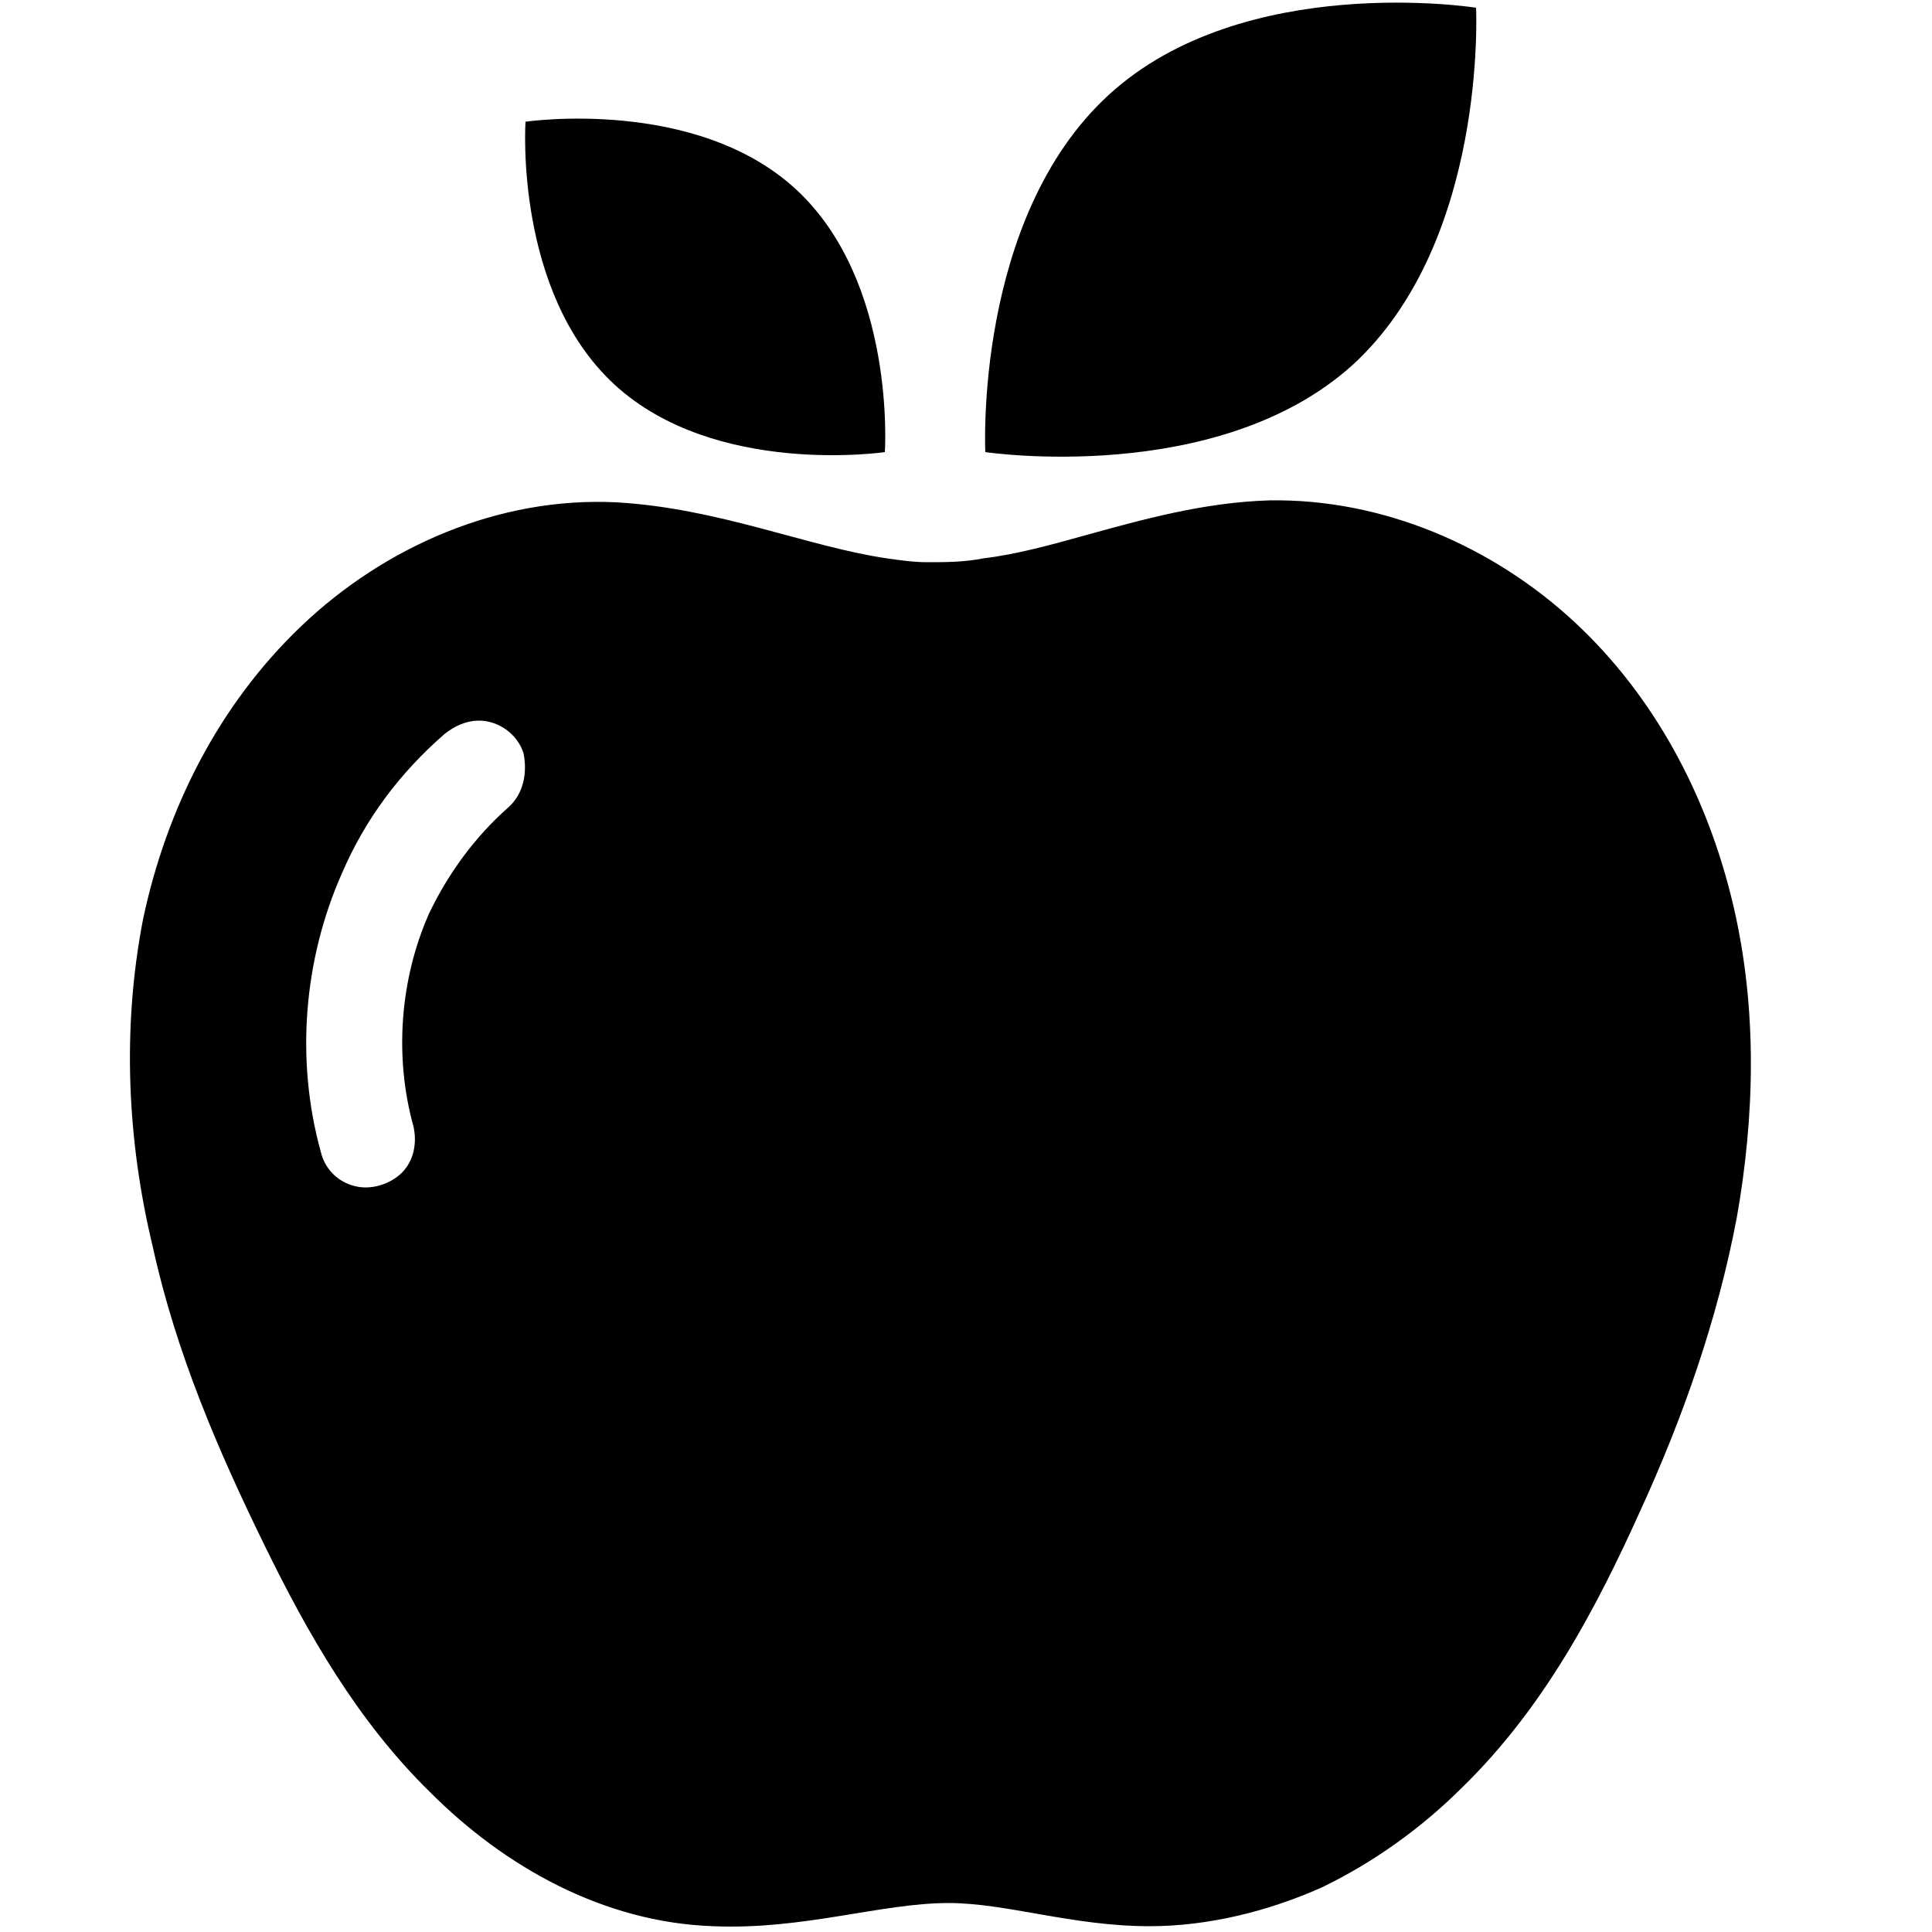
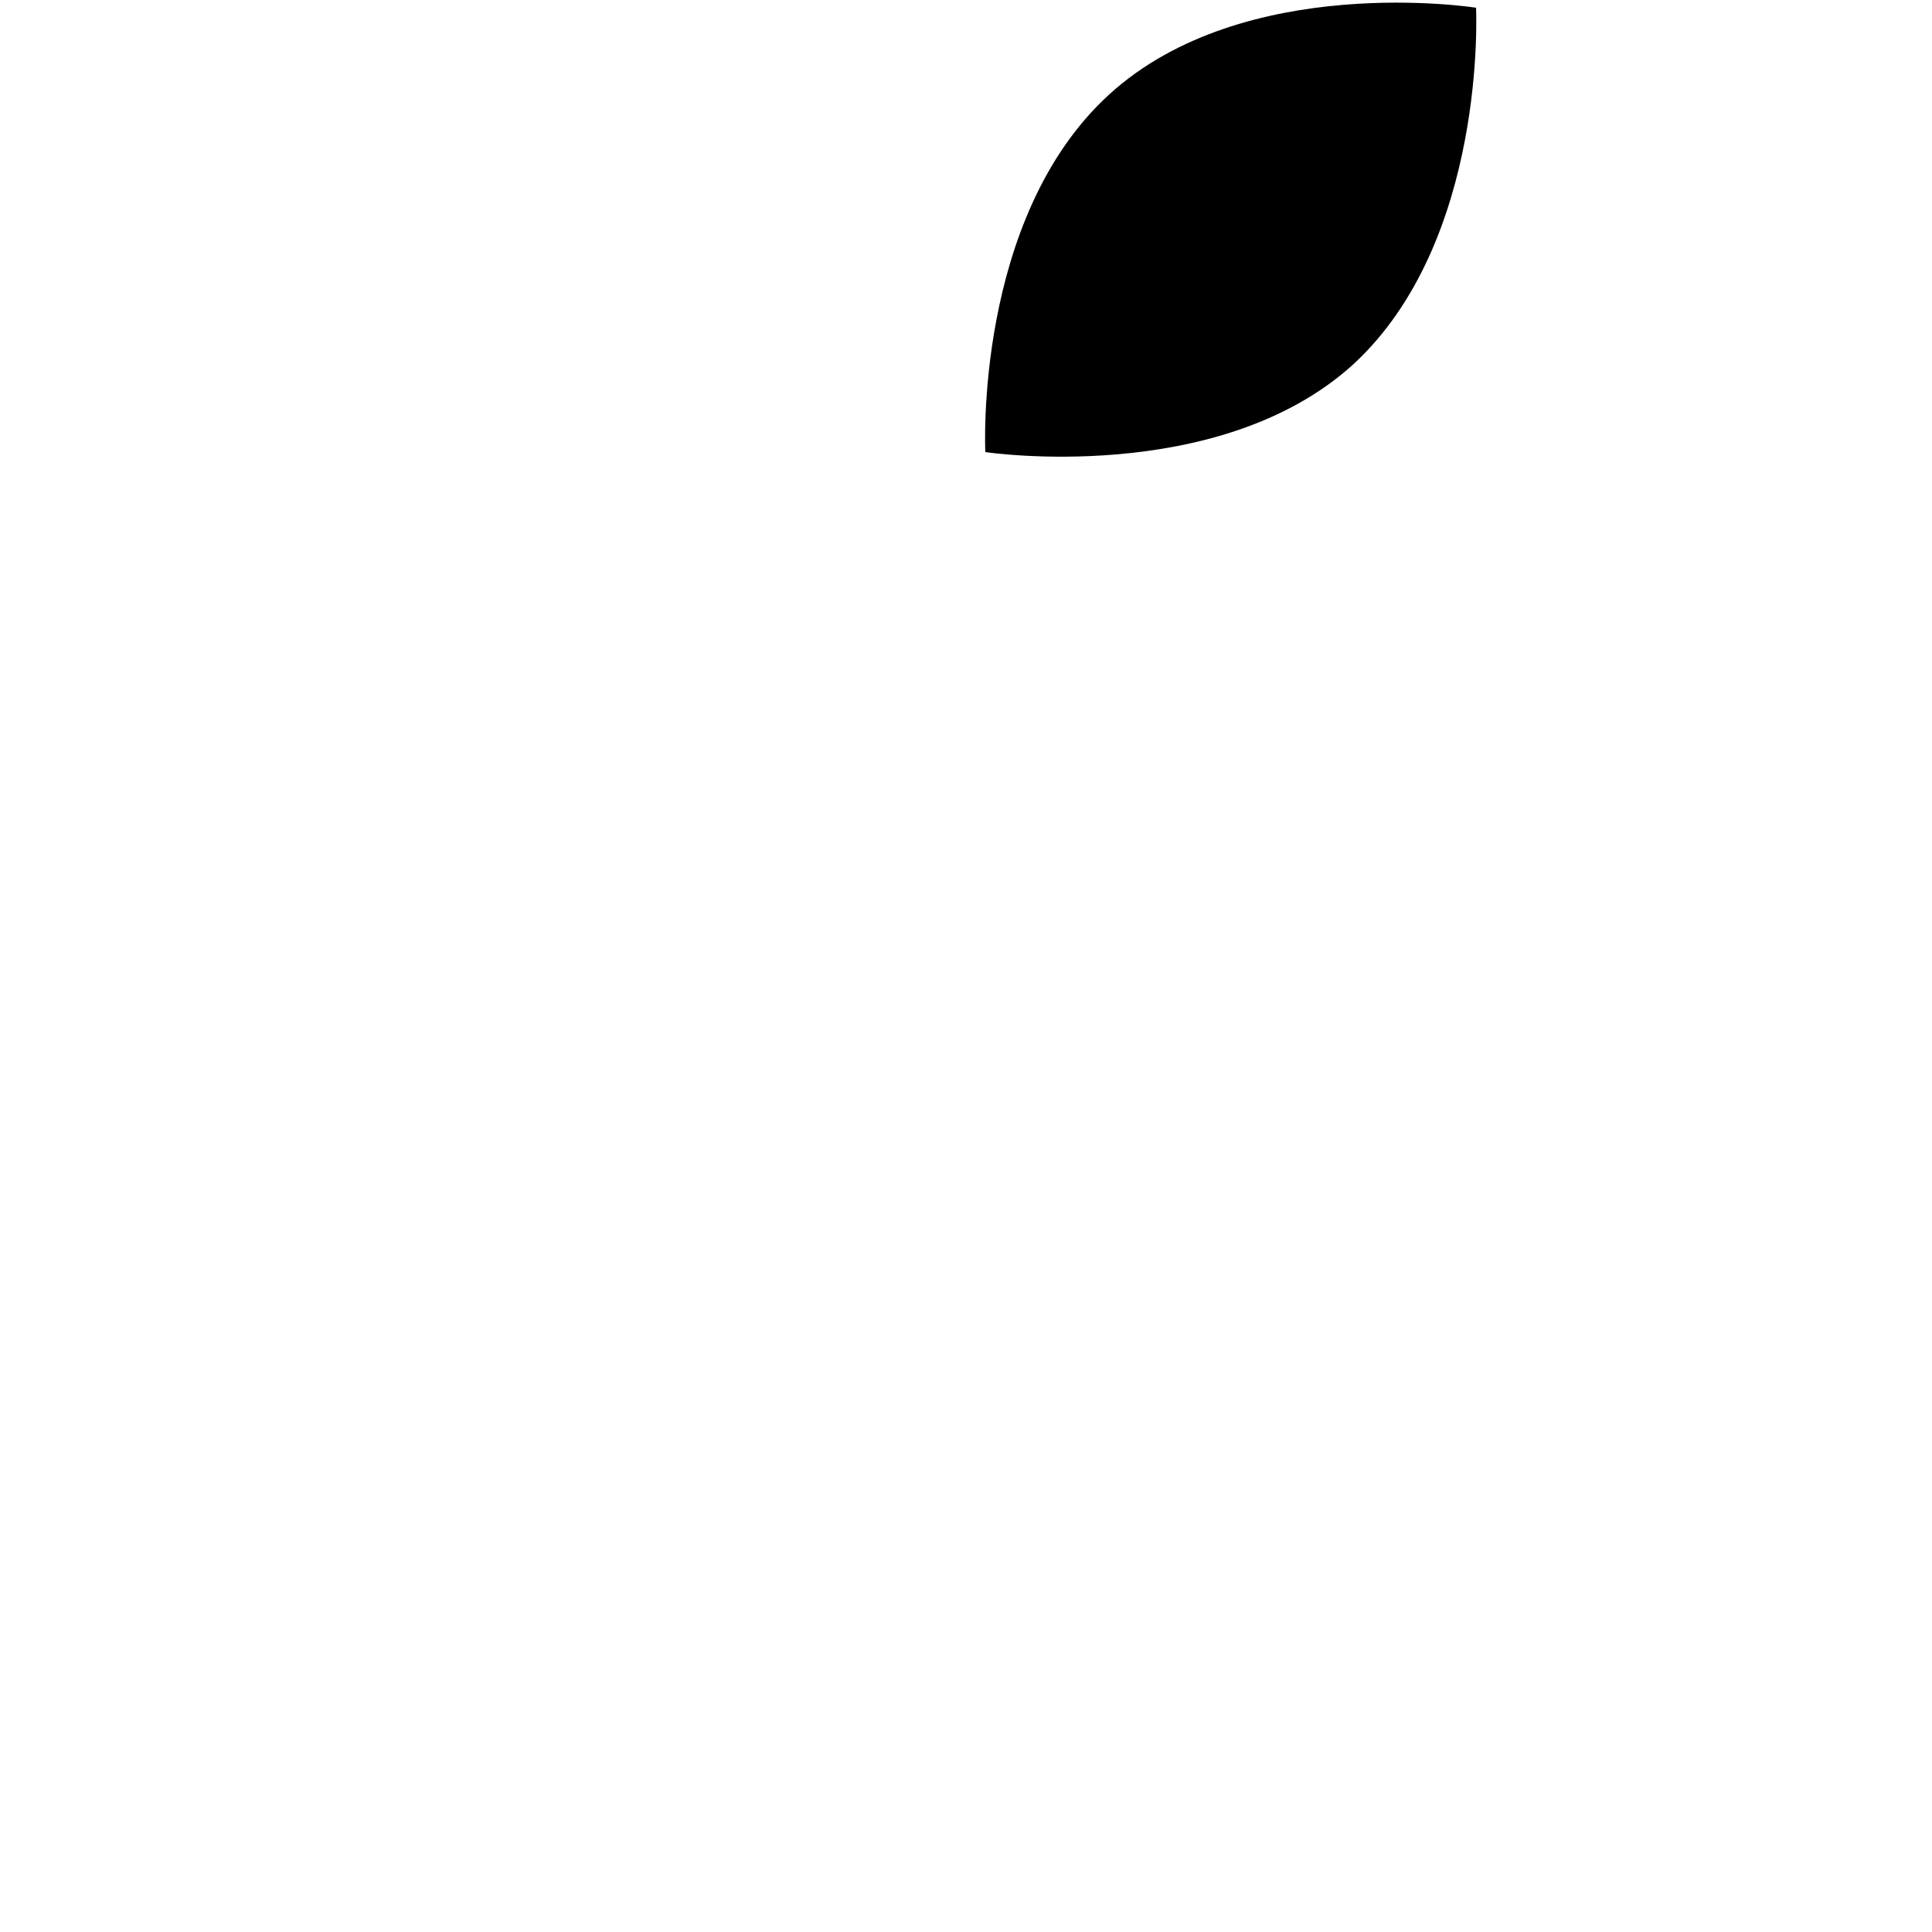
<svg xmlns="http://www.w3.org/2000/svg" version="1.1" id="Apples" x="0px" y="0px" viewBox="0 0 100 100" style="enable-background:new 0 0 100 100;" xml:space="preserve">
  <g>
-     <path d="M89.7,46.8c-1.3-5.5-4-10.7-8.2-14.6s-9.9-6.4-15.8-6.3c-3.4,0.1-6.6,1-9.5,1.8c-1.8,0.5-3.6,1-5.3,1.2   c-1,0.2-2,0.2-2.9,0.2c-0.7,0-1.4-0.1-2.1-0.2c-4.1-0.6-8.7-2.6-14-2.9c-6.1-0.3-12,2.3-16.3,6.4s-7,9.5-8.2,15.2   c-1.1,5.7-0.8,11.5,0.5,16.9C9.1,70,11.3,75.1,13.7,80c2.2,4.5,4.8,9.1,8.6,12.8c3.8,3.8,8.9,6.7,14.6,6.9   c4.7,0.2,8.7-1.2,12.2-1.2c3,0,6.4,1.2,10.4,1.2c3.1,0,6.2-0.8,8.9-2c2.7-1.3,5.2-3.1,7.3-5.2c4.2-4.1,6.9-9.2,9.2-14.3   c2.2-4.8,4-9.9,5-15.2C90.8,57.9,91,52.3,89.7,46.8z M26.3,41.8c-1.7,1.5-3.1,3.4-4.1,5.5c-1.5,3.4-1.8,7.4-0.8,11   c0.2,0.9,0,1.8-0.6,2.4c-0.6,0.6-1.6,0.9-2.4,0.7c-0.9-0.2-1.6-0.9-1.8-1.8c-1.3-4.7-0.9-9.9,1.1-14.4c1.2-2.8,3-5.2,5.3-7.2   c0.5-0.4,1.1-0.7,1.8-0.7c1,0,2,0.7,2.3,1.7C27.3,40,27.1,41.1,26.3,41.8z" />
    <path d="M76.4,0.4c0,0,0.6,12.1-6.4,18.5c-7,6.3-19,4.5-19,4.5s-0.6-12.1,6.4-18.5S76.4,0.4,76.4,0.4z" />
-     <path d="M27.2,6.3c0,0,8.8-1.3,14,3.5s4.6,13.6,4.6,13.6s-8.8,1.3-14-3.5S27.2,6.3,27.2,6.3z" />
  </g>
</svg>